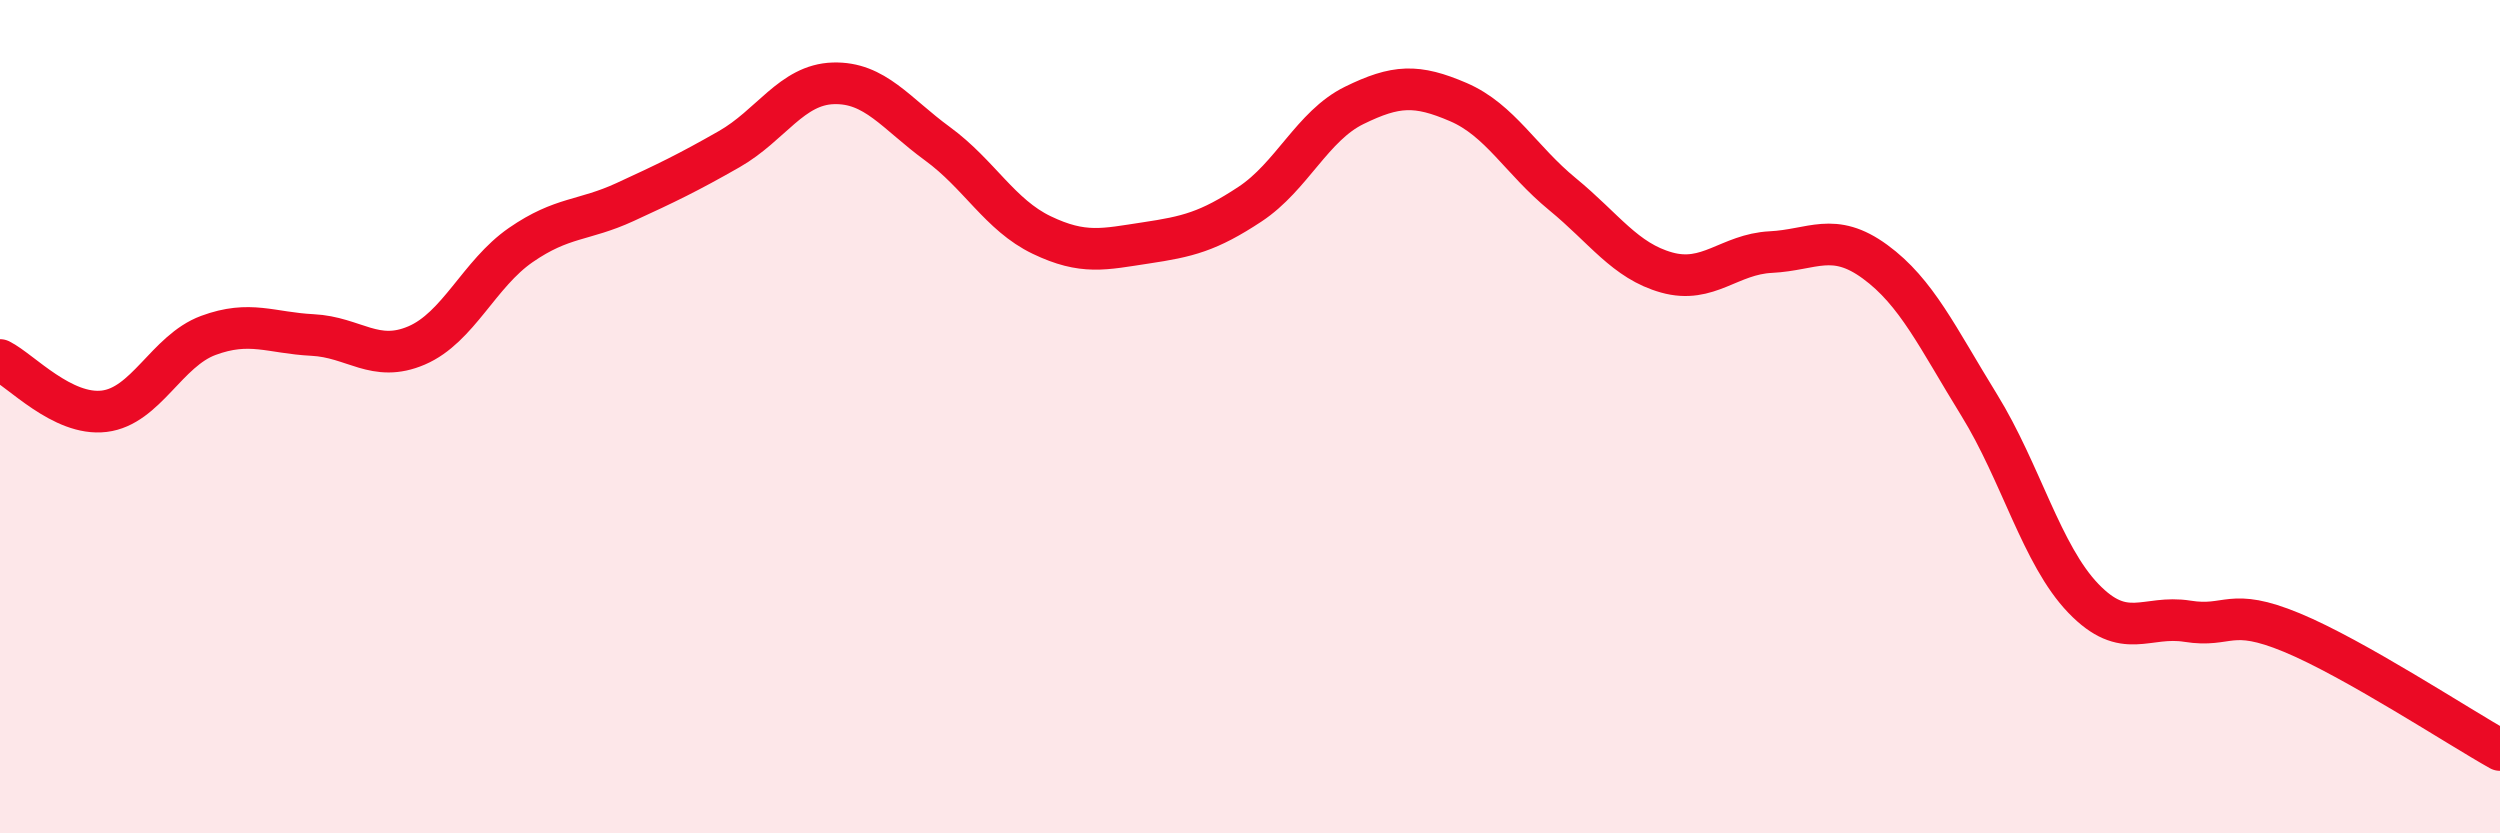
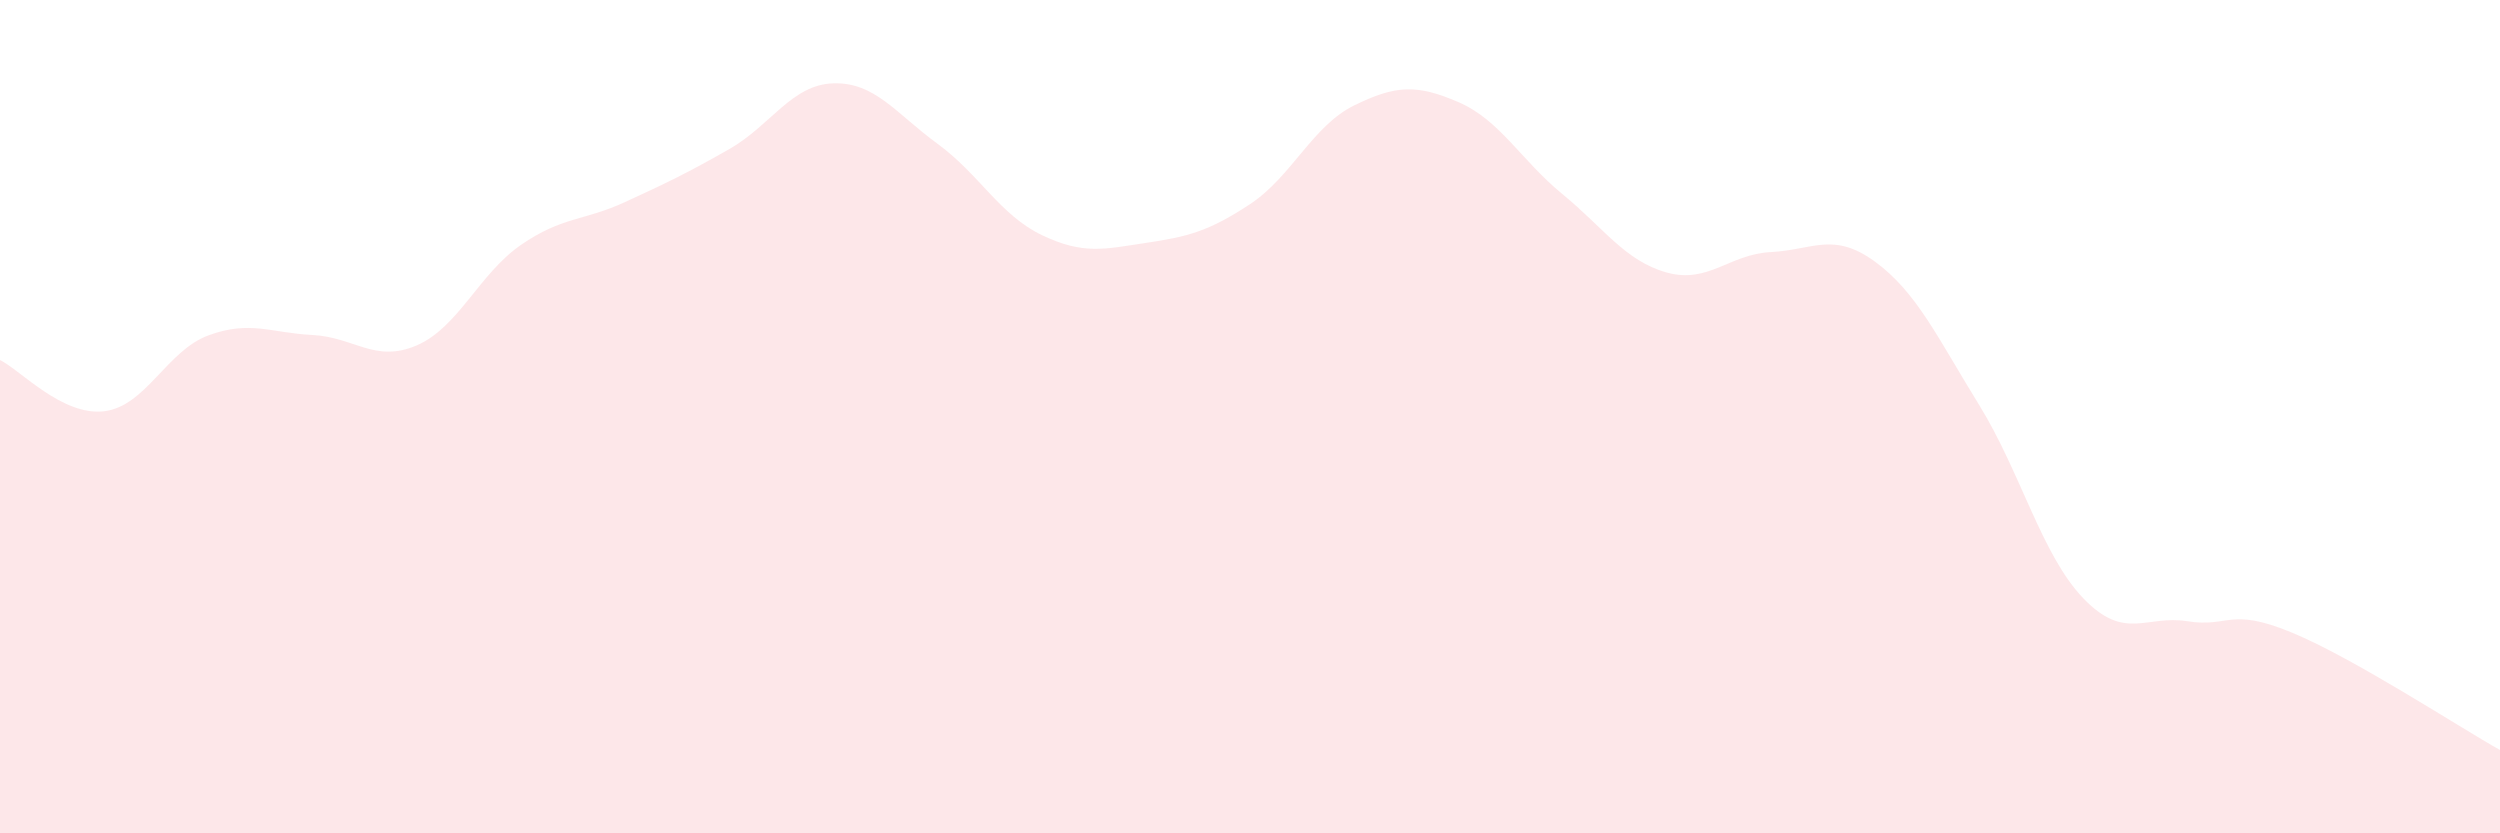
<svg xmlns="http://www.w3.org/2000/svg" width="60" height="20" viewBox="0 0 60 20">
  <path d="M 0,8.64 C 0.5,8.89 1.5,9.99 2.5,9.87 C 3.5,9.75 4,8.42 5,8.05 C 6,7.68 6.5,7.99 7.5,8.04 C 8.5,8.09 9,8.72 10,8.29 C 11,7.86 11.5,6.57 12.5,5.88 C 13.5,5.19 14,5.31 15,4.85 C 16,4.39 16.5,4.15 17.5,3.58 C 18.5,3.01 19,2.03 20,2 C 21,1.97 21.5,2.72 22.5,3.45 C 23.5,4.18 24,5.16 25,5.64 C 26,6.12 26.5,5.98 27.5,5.83 C 28.5,5.68 29,5.56 30,4.9 C 31,4.24 31.5,3.02 32.5,2.53 C 33.5,2.04 34,2.02 35,2.45 C 36,2.88 36.5,3.84 37.5,4.66 C 38.5,5.48 39,6.26 40,6.54 C 41,6.82 41.5,6.1 42.5,6.05 C 43.5,6 44,5.55 45,6.28 C 46,7.01 46.5,8.1 47.5,9.72 C 48.5,11.34 49,13.32 50,14.36 C 51,15.4 51.5,14.75 52.5,14.91 C 53.5,15.07 53.5,14.56 55,15.18 C 56.5,15.8 59,17.44 60,18L60 20L0 20Z" fill="#EB0A25" opacity="0.1" stroke-linecap="round" stroke-linejoin="round" />
-   <path d="M 0,8.64 C 0.5,8.89 1.5,9.99 2.5,9.87 C 3.5,9.75 4,8.42 5,8.05 C 6,7.68 6.5,7.99 7.5,8.04 C 8.5,8.09 9,8.72 10,8.29 C 11,7.86 11.5,6.57 12.5,5.88 C 13.5,5.19 14,5.31 15,4.85 C 16,4.39 16.5,4.15 17.5,3.58 C 18.5,3.01 19,2.03 20,2 C 21,1.97 21.5,2.72 22.5,3.45 C 23.5,4.18 24,5.16 25,5.64 C 26,6.12 26.5,5.98 27.5,5.83 C 28.5,5.68 29,5.56 30,4.9 C 31,4.24 31.5,3.02 32.5,2.53 C 33.5,2.04 34,2.02 35,2.45 C 36,2.88 36.5,3.84 37.5,4.66 C 38.5,5.48 39,6.26 40,6.54 C 41,6.82 41.5,6.1 42.5,6.05 C 43.5,6 44,5.55 45,6.28 C 46,7.01 46.5,8.1 47.5,9.72 C 48.5,11.34 49,13.32 50,14.36 C 51,15.4 51.5,14.75 52.5,14.91 C 53.5,15.07 53.5,14.56 55,15.18 C 56.5,15.8 59,17.44 60,18" stroke="#EB0A25" stroke-width="1" fill="none" stroke-linecap="round" stroke-linejoin="round" />
</svg>